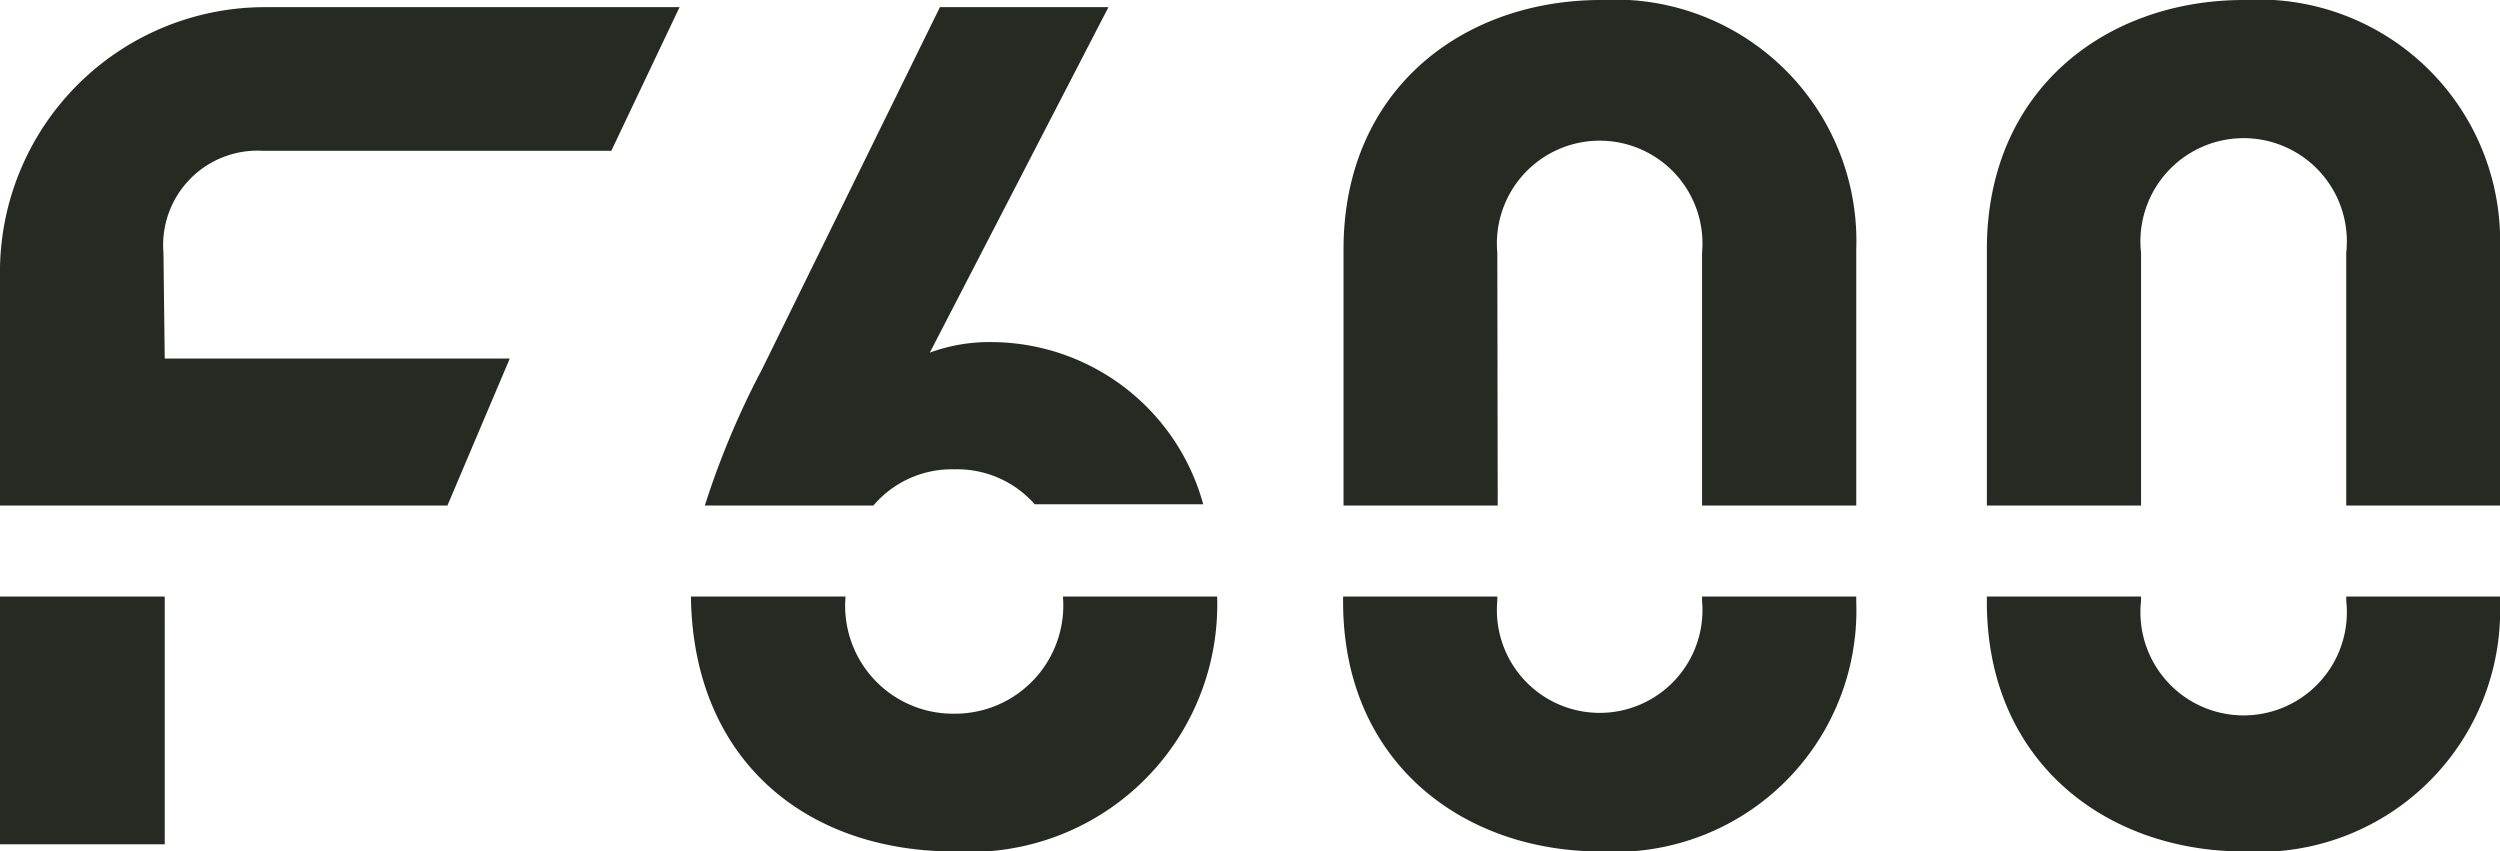
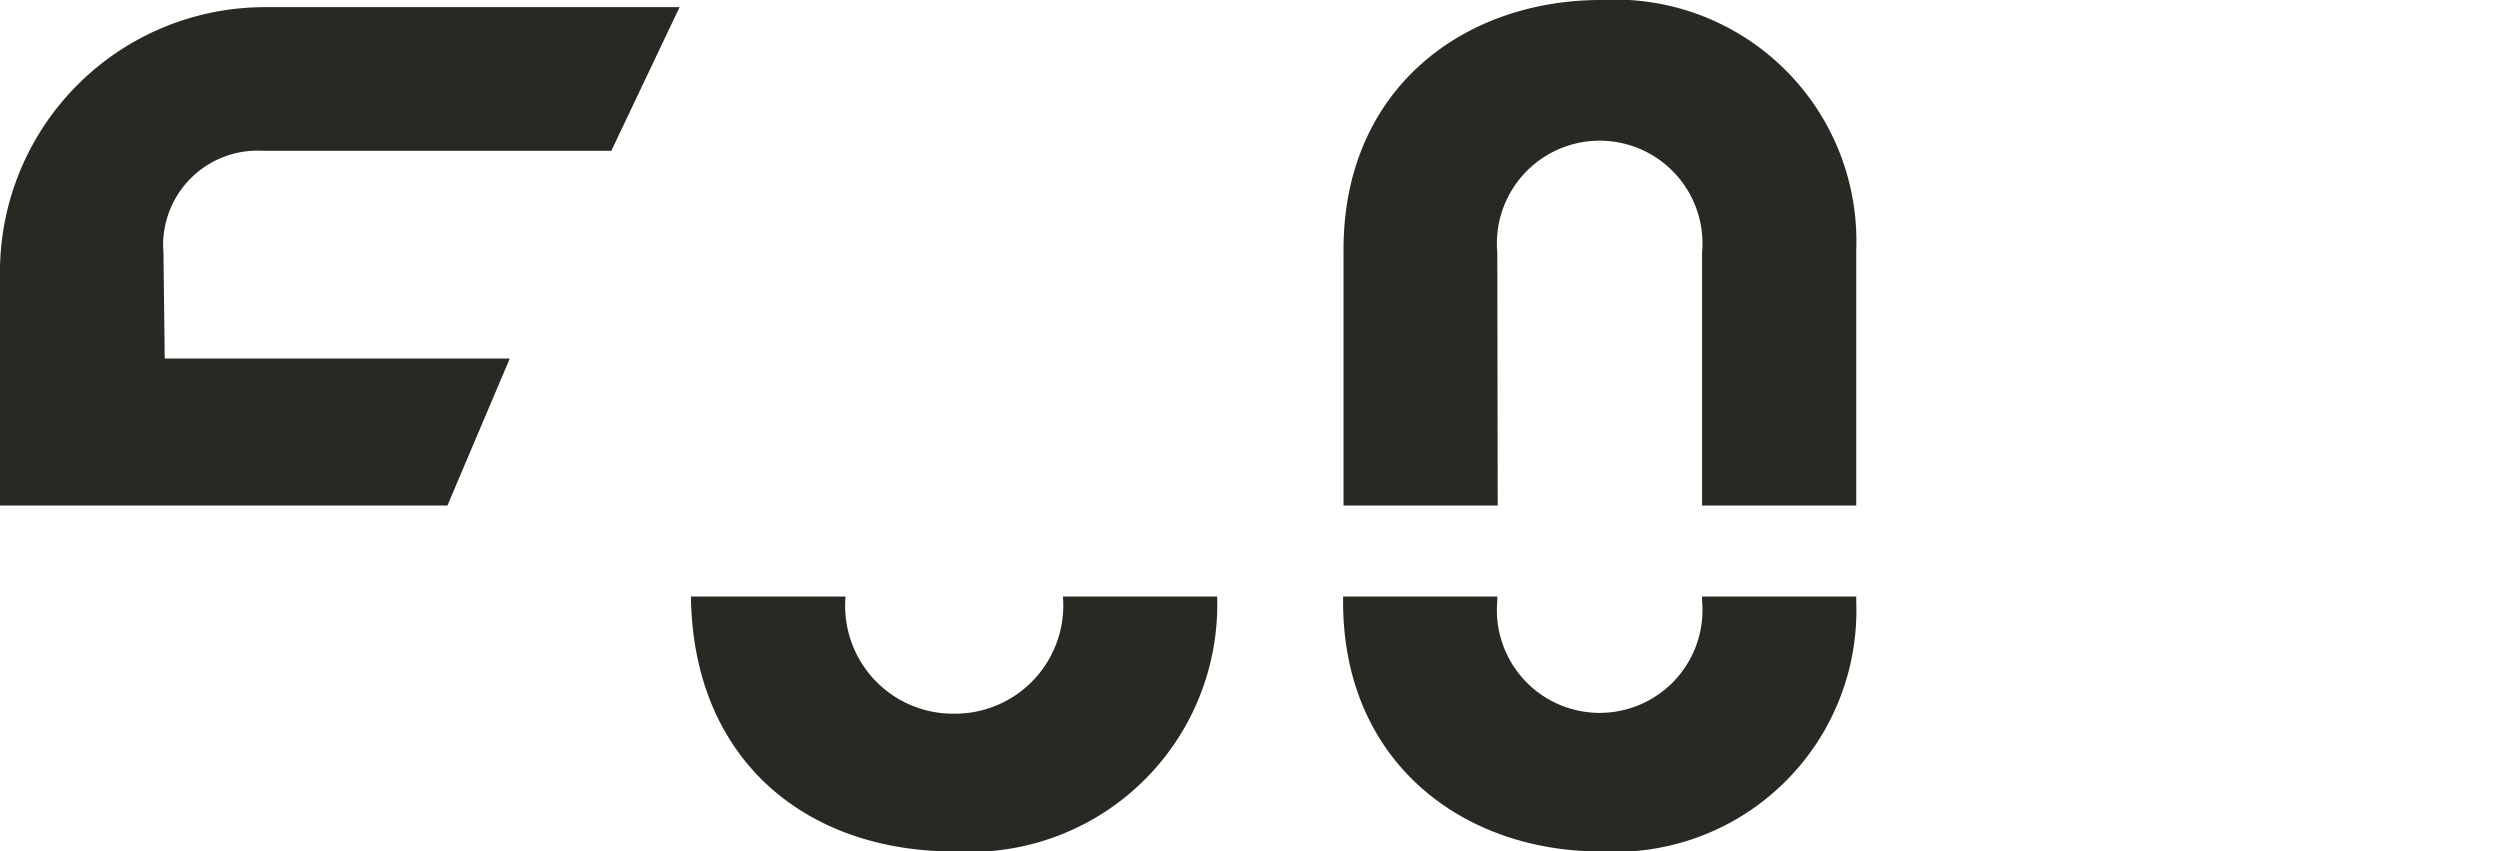
<svg xmlns="http://www.w3.org/2000/svg" viewBox="0 0 59.34 20.21">
  <defs>
    <style>.cls-1{fill:#262a23;}</style>
  </defs>
  <g id="Ebene_2" data-name="Ebene 2">
    <g id="Ebene_1-2" data-name="Ebene 1">
      <path class="cls-1" d="M10.62,12,12.1,8.51H3.91L3.88,6A2.24,2.24,0,0,1,6.25,3.58l8.26,0L16.13.17H6.25A6.29,6.29,0,0,0,0,6.36V12H10.62Z" />
-       <rect class="cls-1" y="14.16" width="3.91" height="5.88" />
-       <path class="cls-1" d="M22.65,11.14a2.45,2.45,0,0,1,1.91.83h4a5.23,5.23,0,0,0-5-3.85,4.09,4.09,0,0,0-1.49.25L26.31.17h-4L18.09,8.76A19.75,19.75,0,0,0,16.73,12h4A2.44,2.44,0,0,1,22.65,11.14Z" />
      <path class="cls-1" d="M22.65,16.94a2.56,2.56,0,0,1-2.58-2.78H16.4c.05,3.88,2.73,6.05,6.25,6.05a5.87,5.87,0,0,0,6.24-6.05H25.23A2.57,2.57,0,0,1,22.65,16.94Z" />
      <path class="cls-1" d="M35.54,6A2.44,2.44,0,1,1,40.4,6v6h3.66V5.92A5.73,5.73,0,0,0,38,0c-3.27,0-6.11,2.12-6.11,5.92V12h3.66Z" />
      <path class="cls-1" d="M40.4,14.26a2.44,2.44,0,1,1-4.86,0v-.1H31.88v.13c0,3.8,2.84,5.92,6.11,5.92a5.73,5.73,0,0,0,6.07-5.92v-.13H40.4Z" />
-       <path class="cls-1" d="M50.82,6a2.45,2.45,0,1,1,4.87,0v6h3.65V5.92A5.73,5.73,0,0,0,53.26,0c-3.26,0-6.1,2.12-6.1,5.92V12h3.66Z" />
-       <path class="cls-1" d="M55.69,14.26a2.45,2.45,0,1,1-4.87,0v-.1H47.16v.13c0,3.8,2.84,5.92,6.1,5.92a5.73,5.73,0,0,0,6.08-5.92v-.13H55.69Z" />
    </g>
  </g>
</svg>